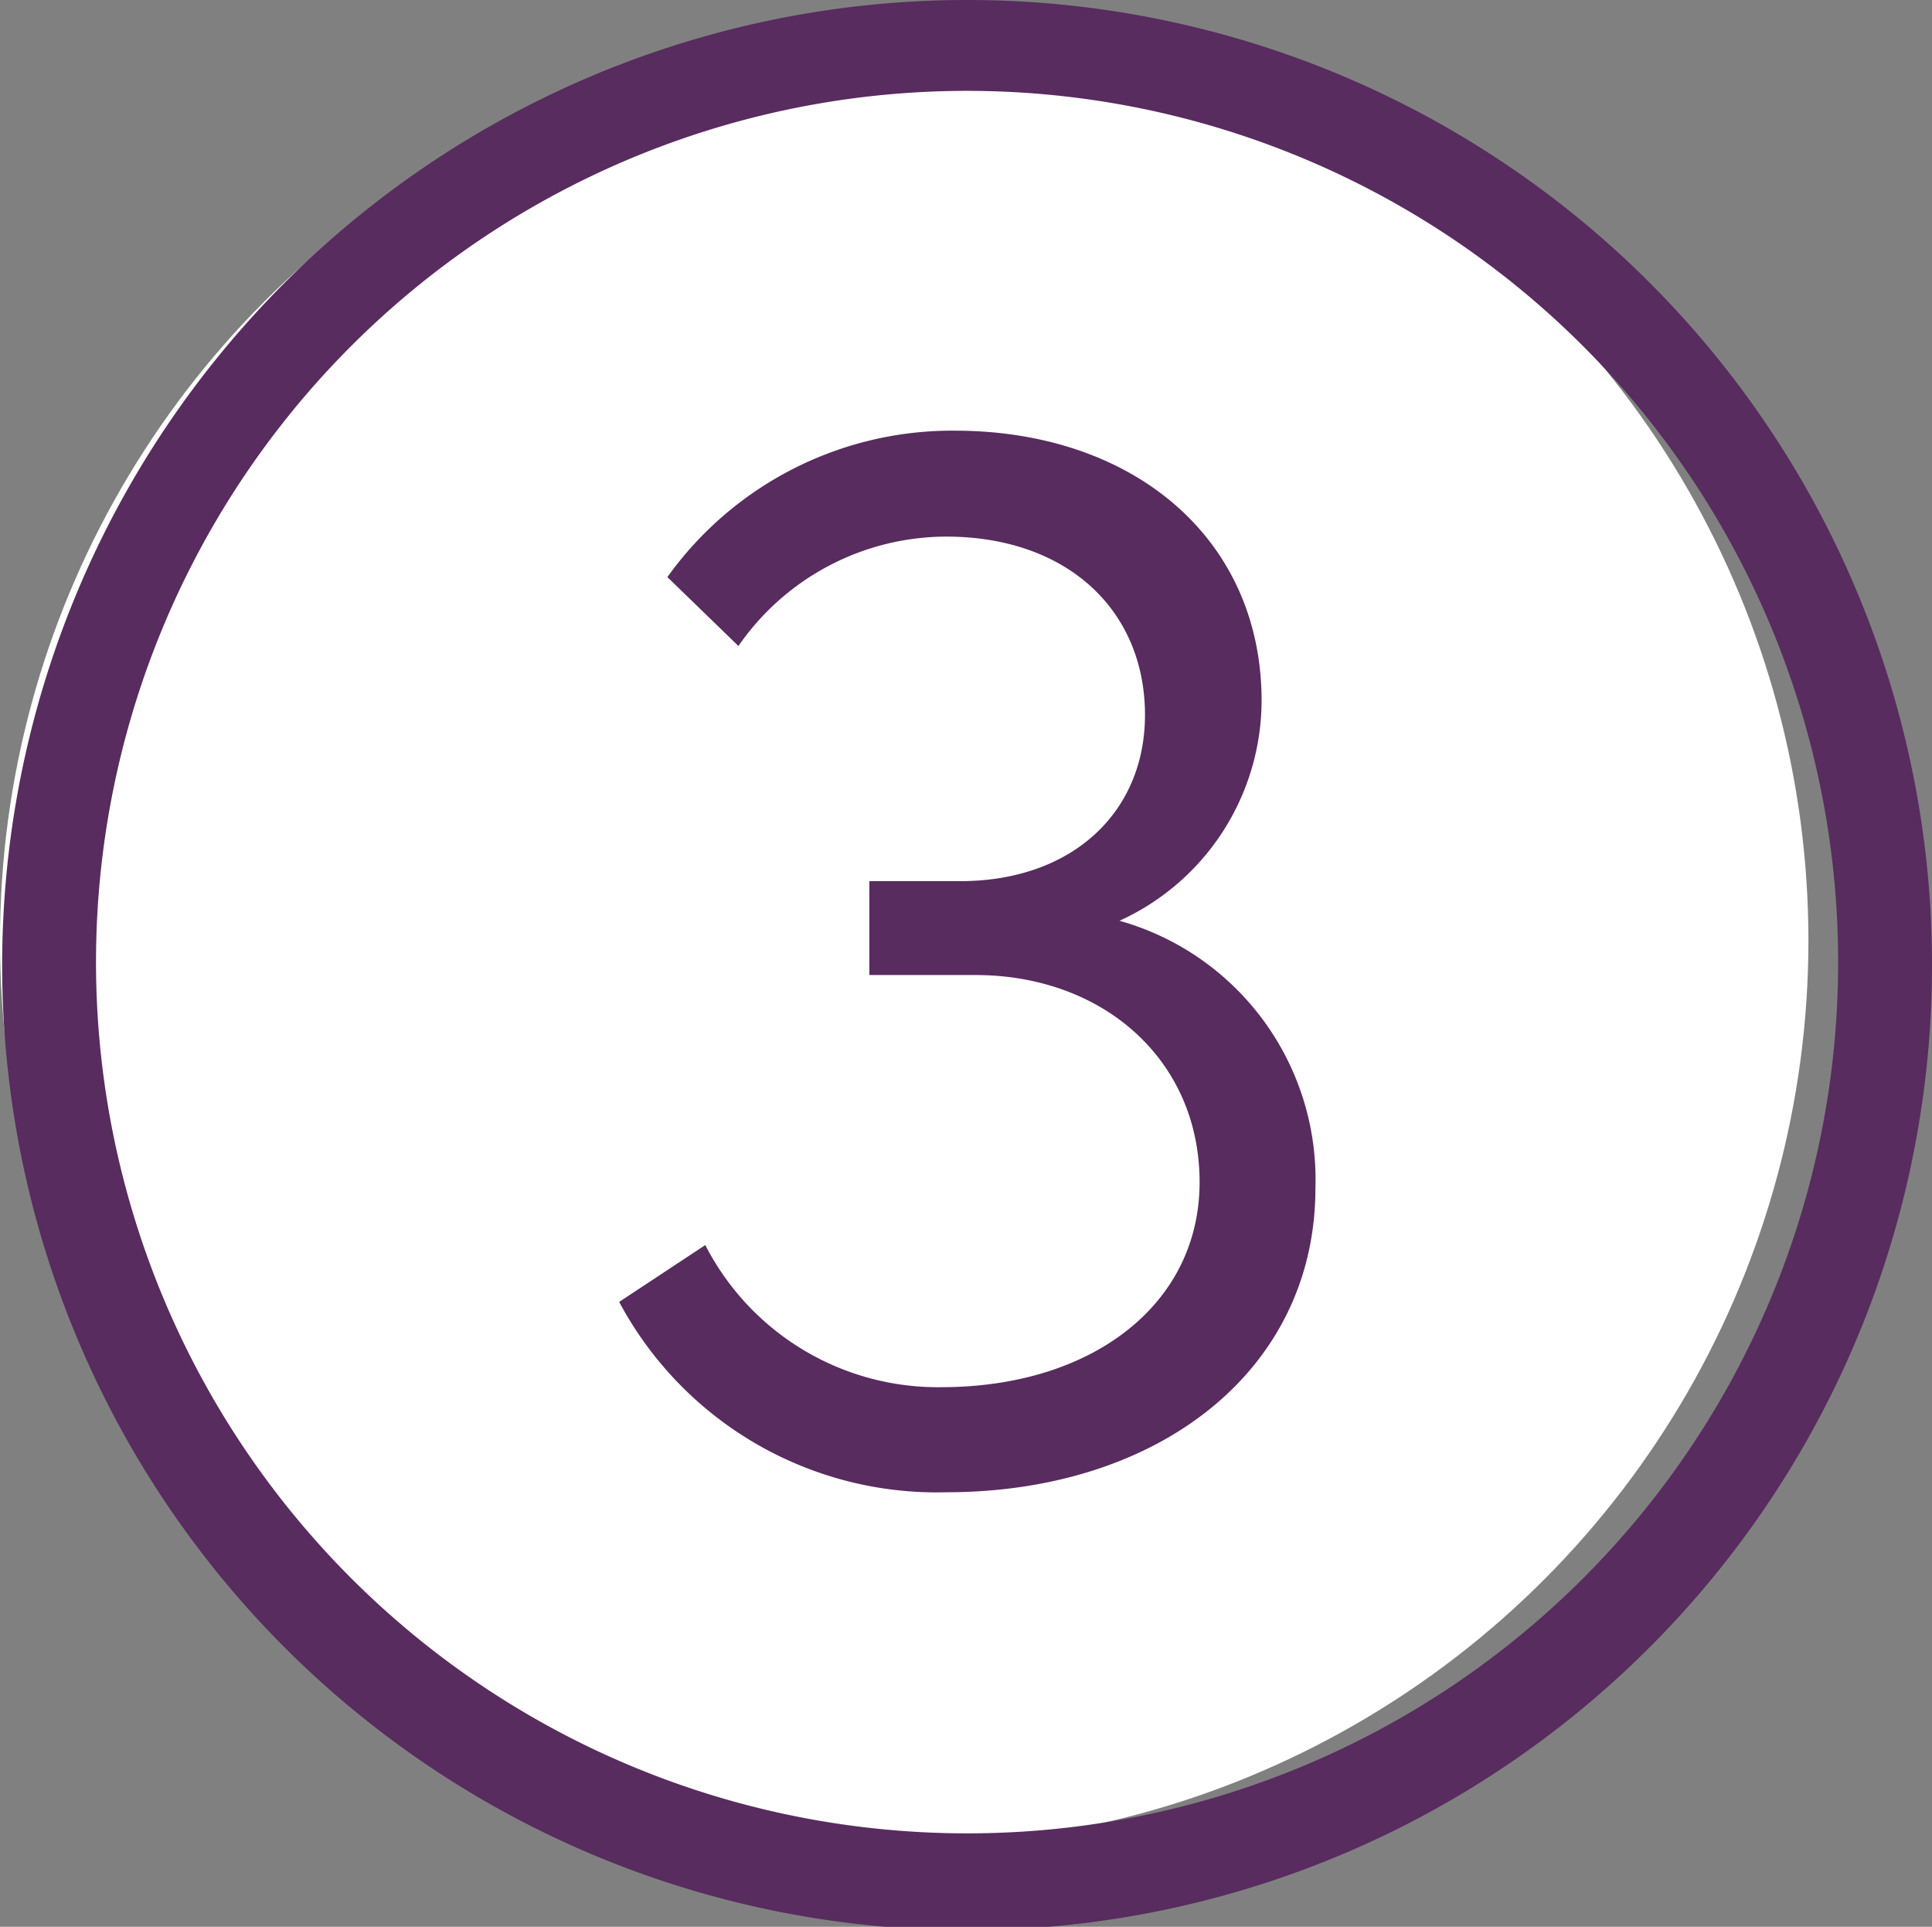
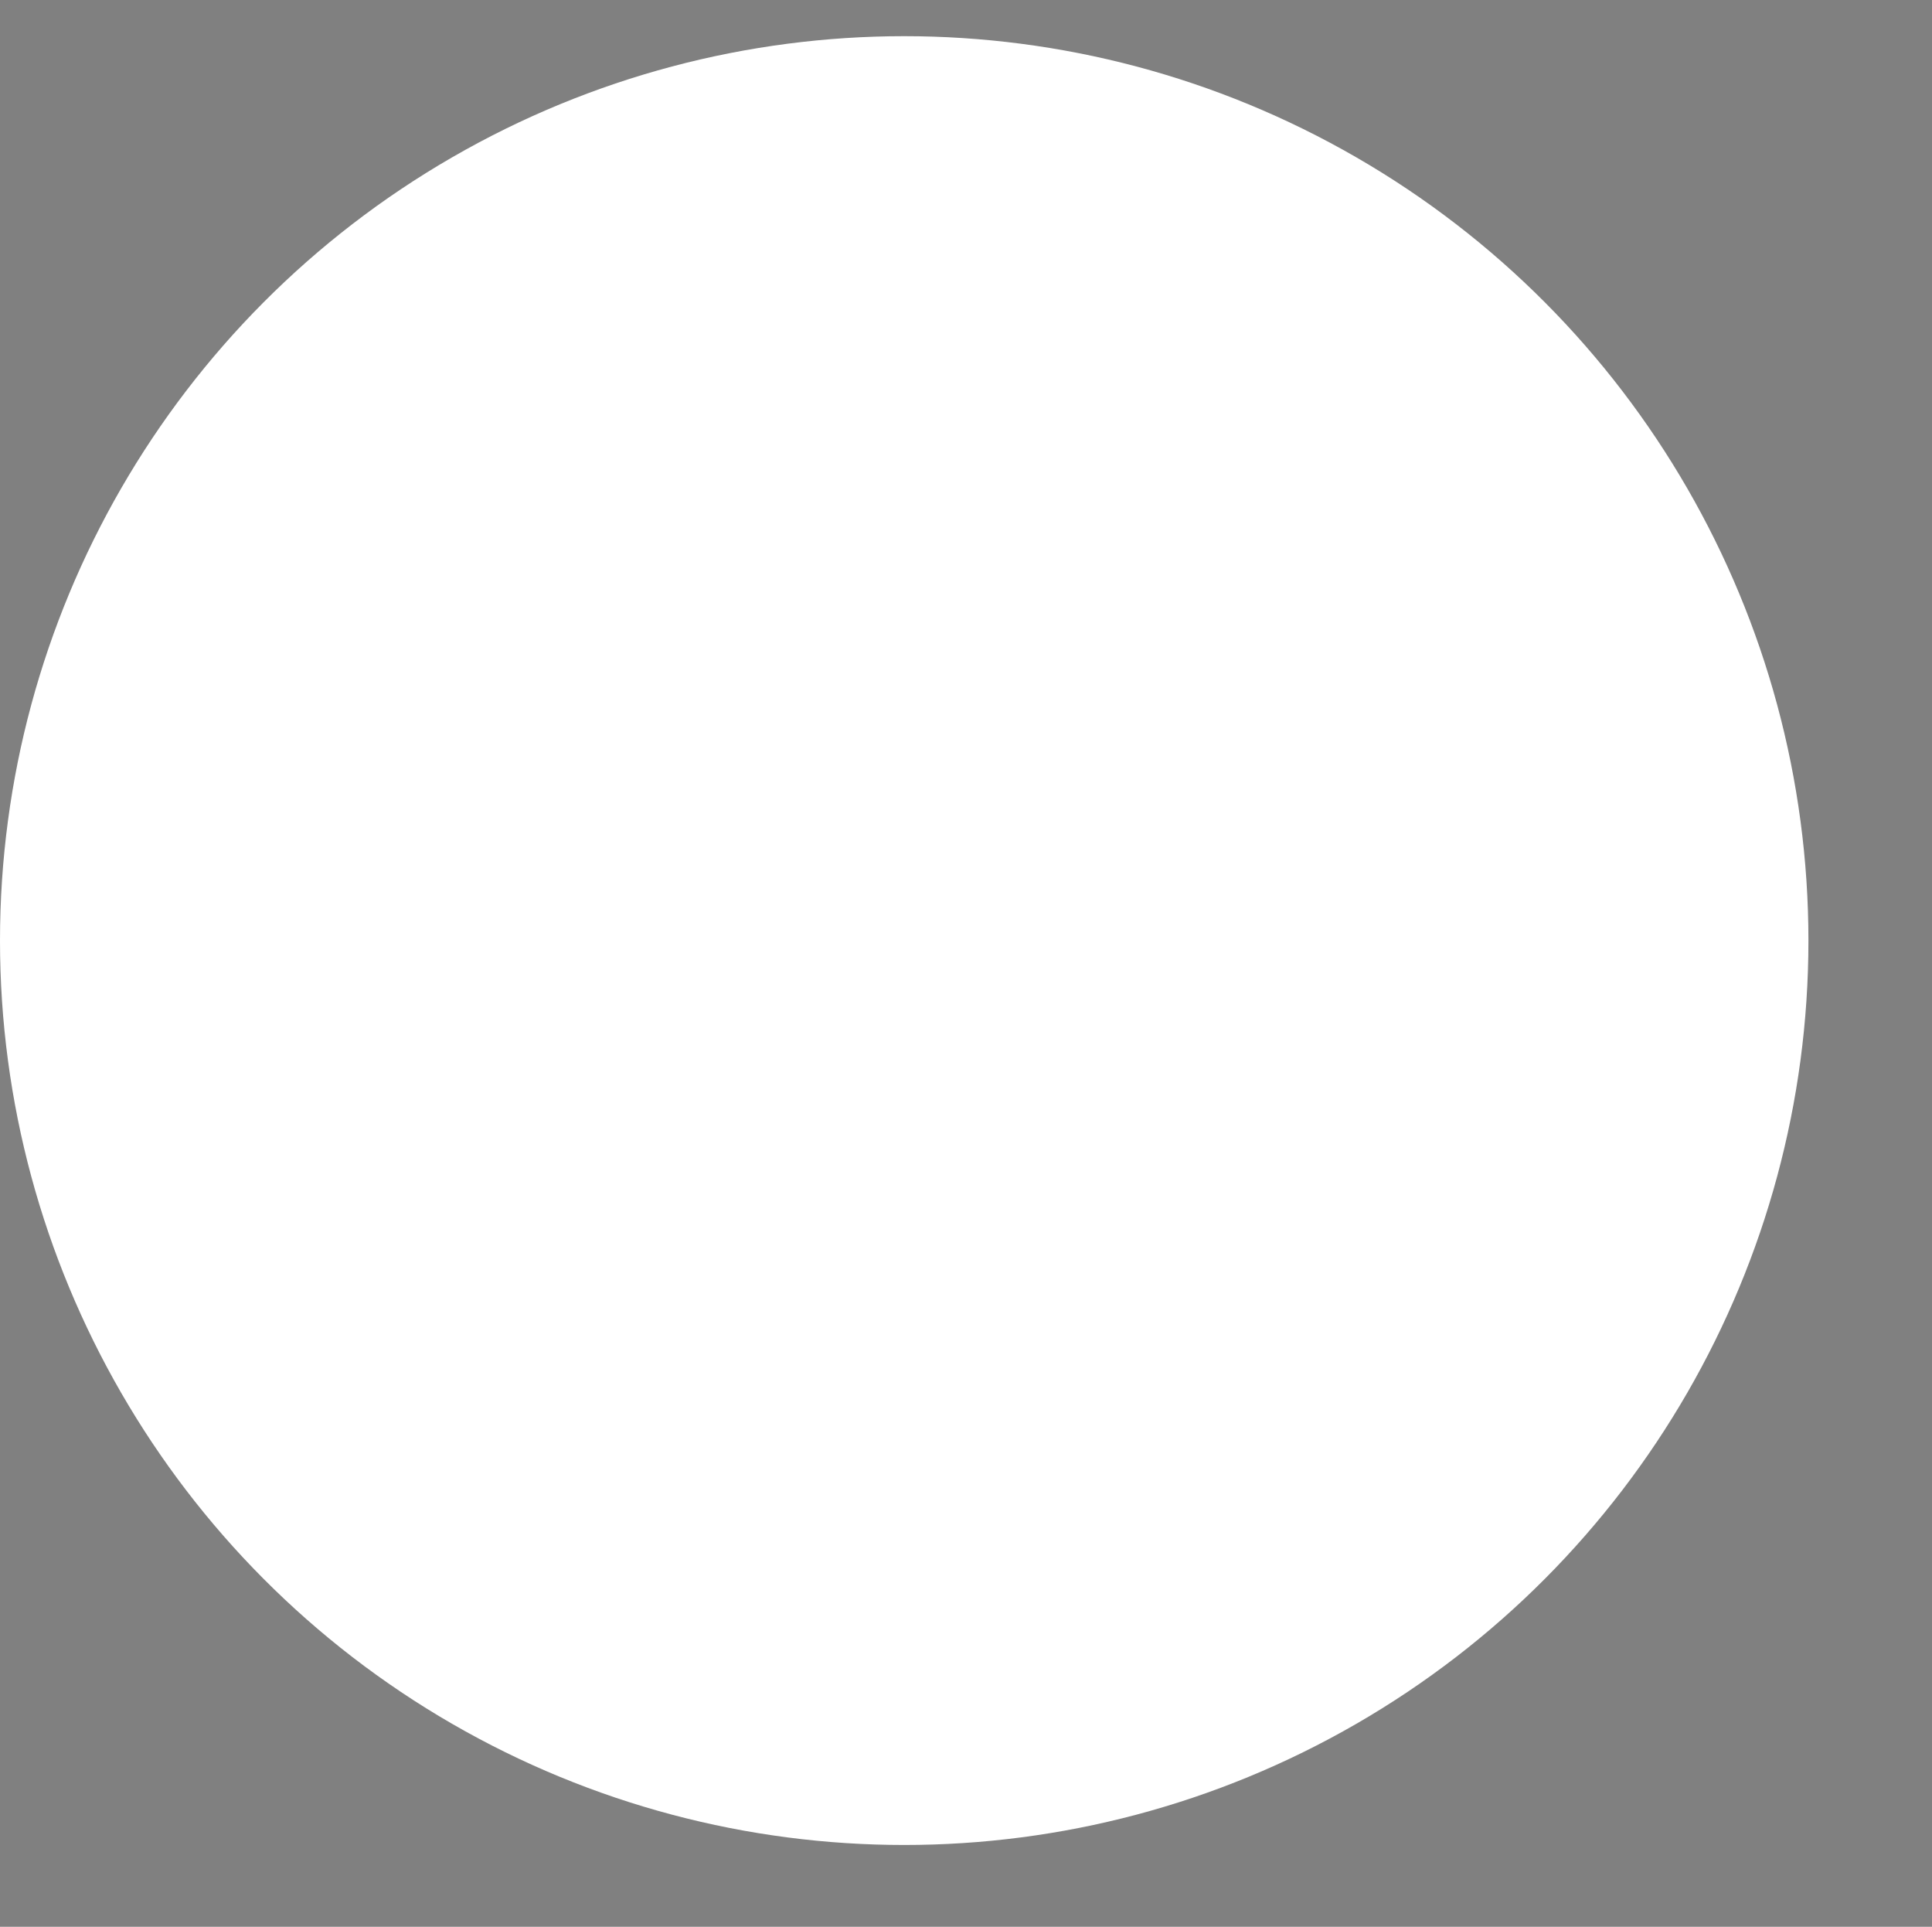
<svg xmlns="http://www.w3.org/2000/svg" viewBox="0 0 44.87 44.74">
  <rect x="0" y="0" width="44.87" height="44.74" fill="#808080" stroke="none" />
  <defs>
    <style>.cls-1{fill:#fff;}.cls-2{fill:#582c5f;}</style>
  </defs>
  <title>3 Symbol</title>
  <g id="Layer_2" data-name="Layer 2">
    <g id="Layer_2-2" data-name="Layer 2">
      <circle class="cls-1" cx="21" cy="21.84" r="21" />
-       <path class="cls-2" d="M44.87,22.37A22.41,22.41,0,1,1,22.43,0,22.4,22.4,0,0,1,44.87,22.37Zm-2.18,0a20.23,20.23,0,1,0-20.26,20.2A20.22,20.22,0,0,0,42.69,22.37ZM30.55,27.59c0,4.22-3.63,7.06-8.58,7.06a8.36,8.36,0,0,1-7.59-4.42l2-1.32a6.07,6.07,0,0,0,5.48,3.3c3.5,0,6-1.92,6-4.76s-2.24-4.81-5.21-4.81H20.19V20.46H22.3c2.64,0,4.36-1.65,4.29-4s-1.85-4-4.62-4A5.88,5.88,0,0,0,17.15,15L15.5,13.4A8.13,8.13,0,0,1,22.17,10c4.16,0,7.13,2.51,7.13,6.27A5.63,5.63,0,0,1,26,21.38,6.24,6.24,0,0,1,30.55,27.59Z" />
    </g>
  </g>
</svg>